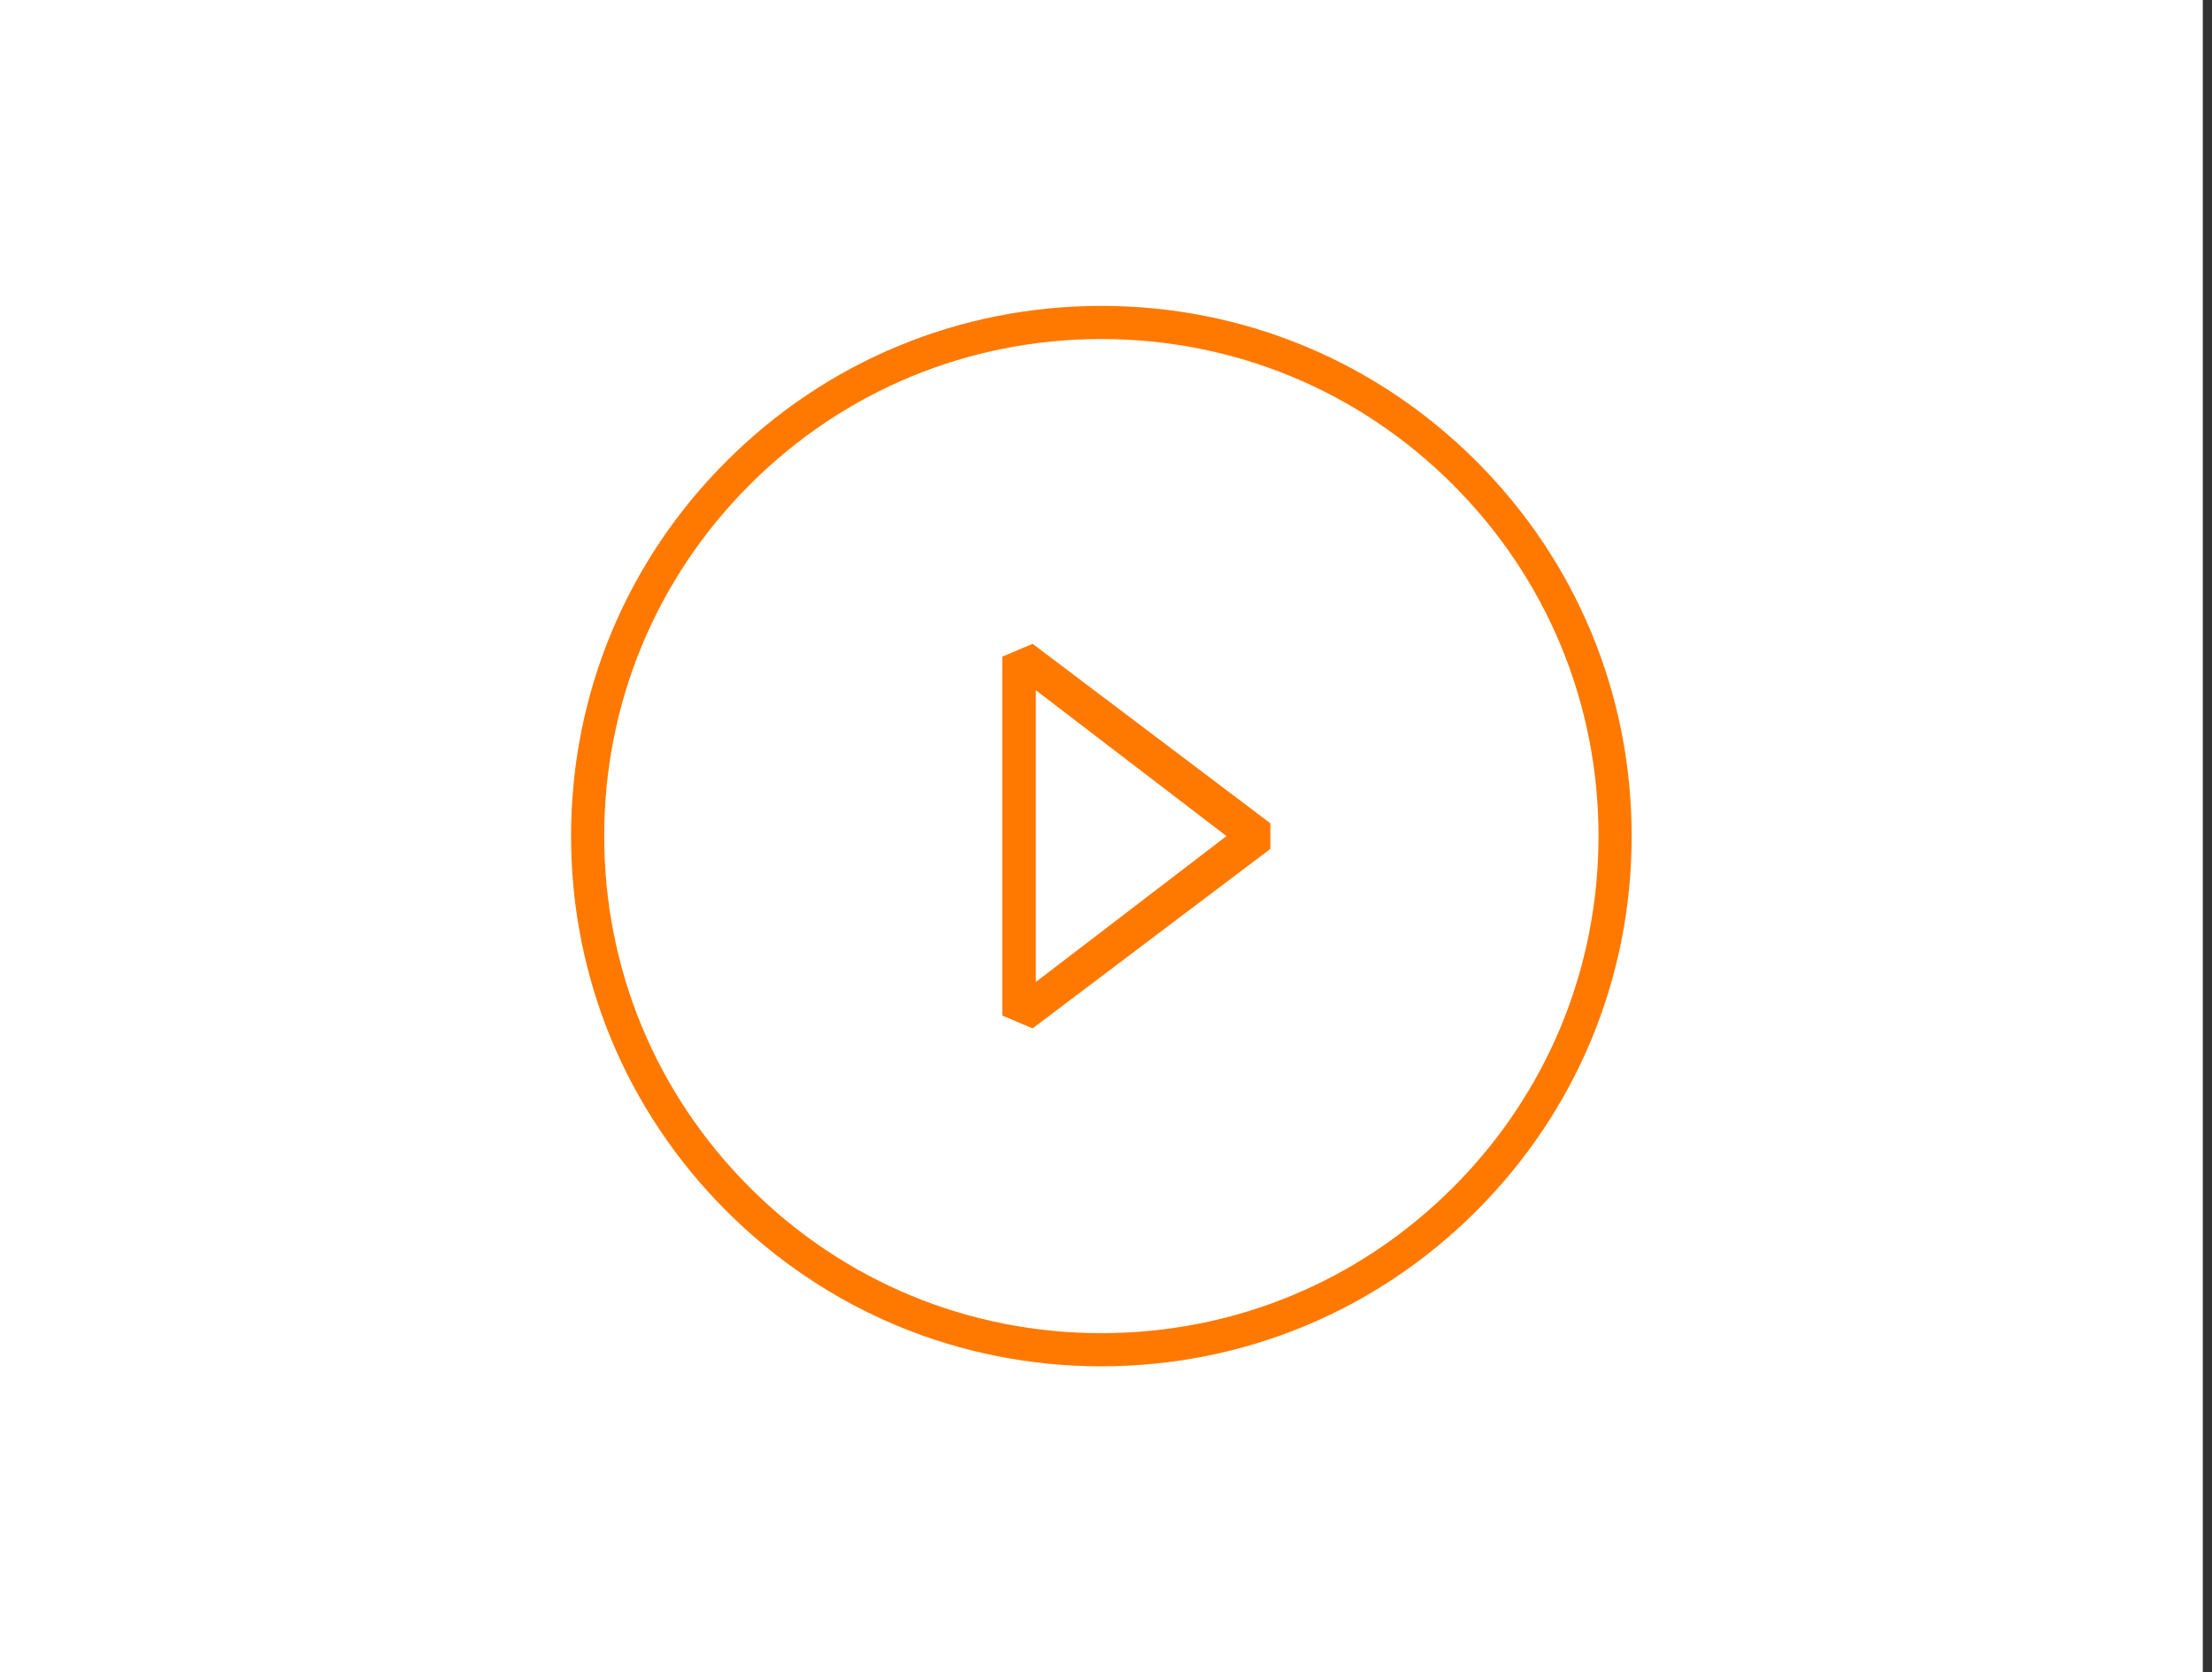
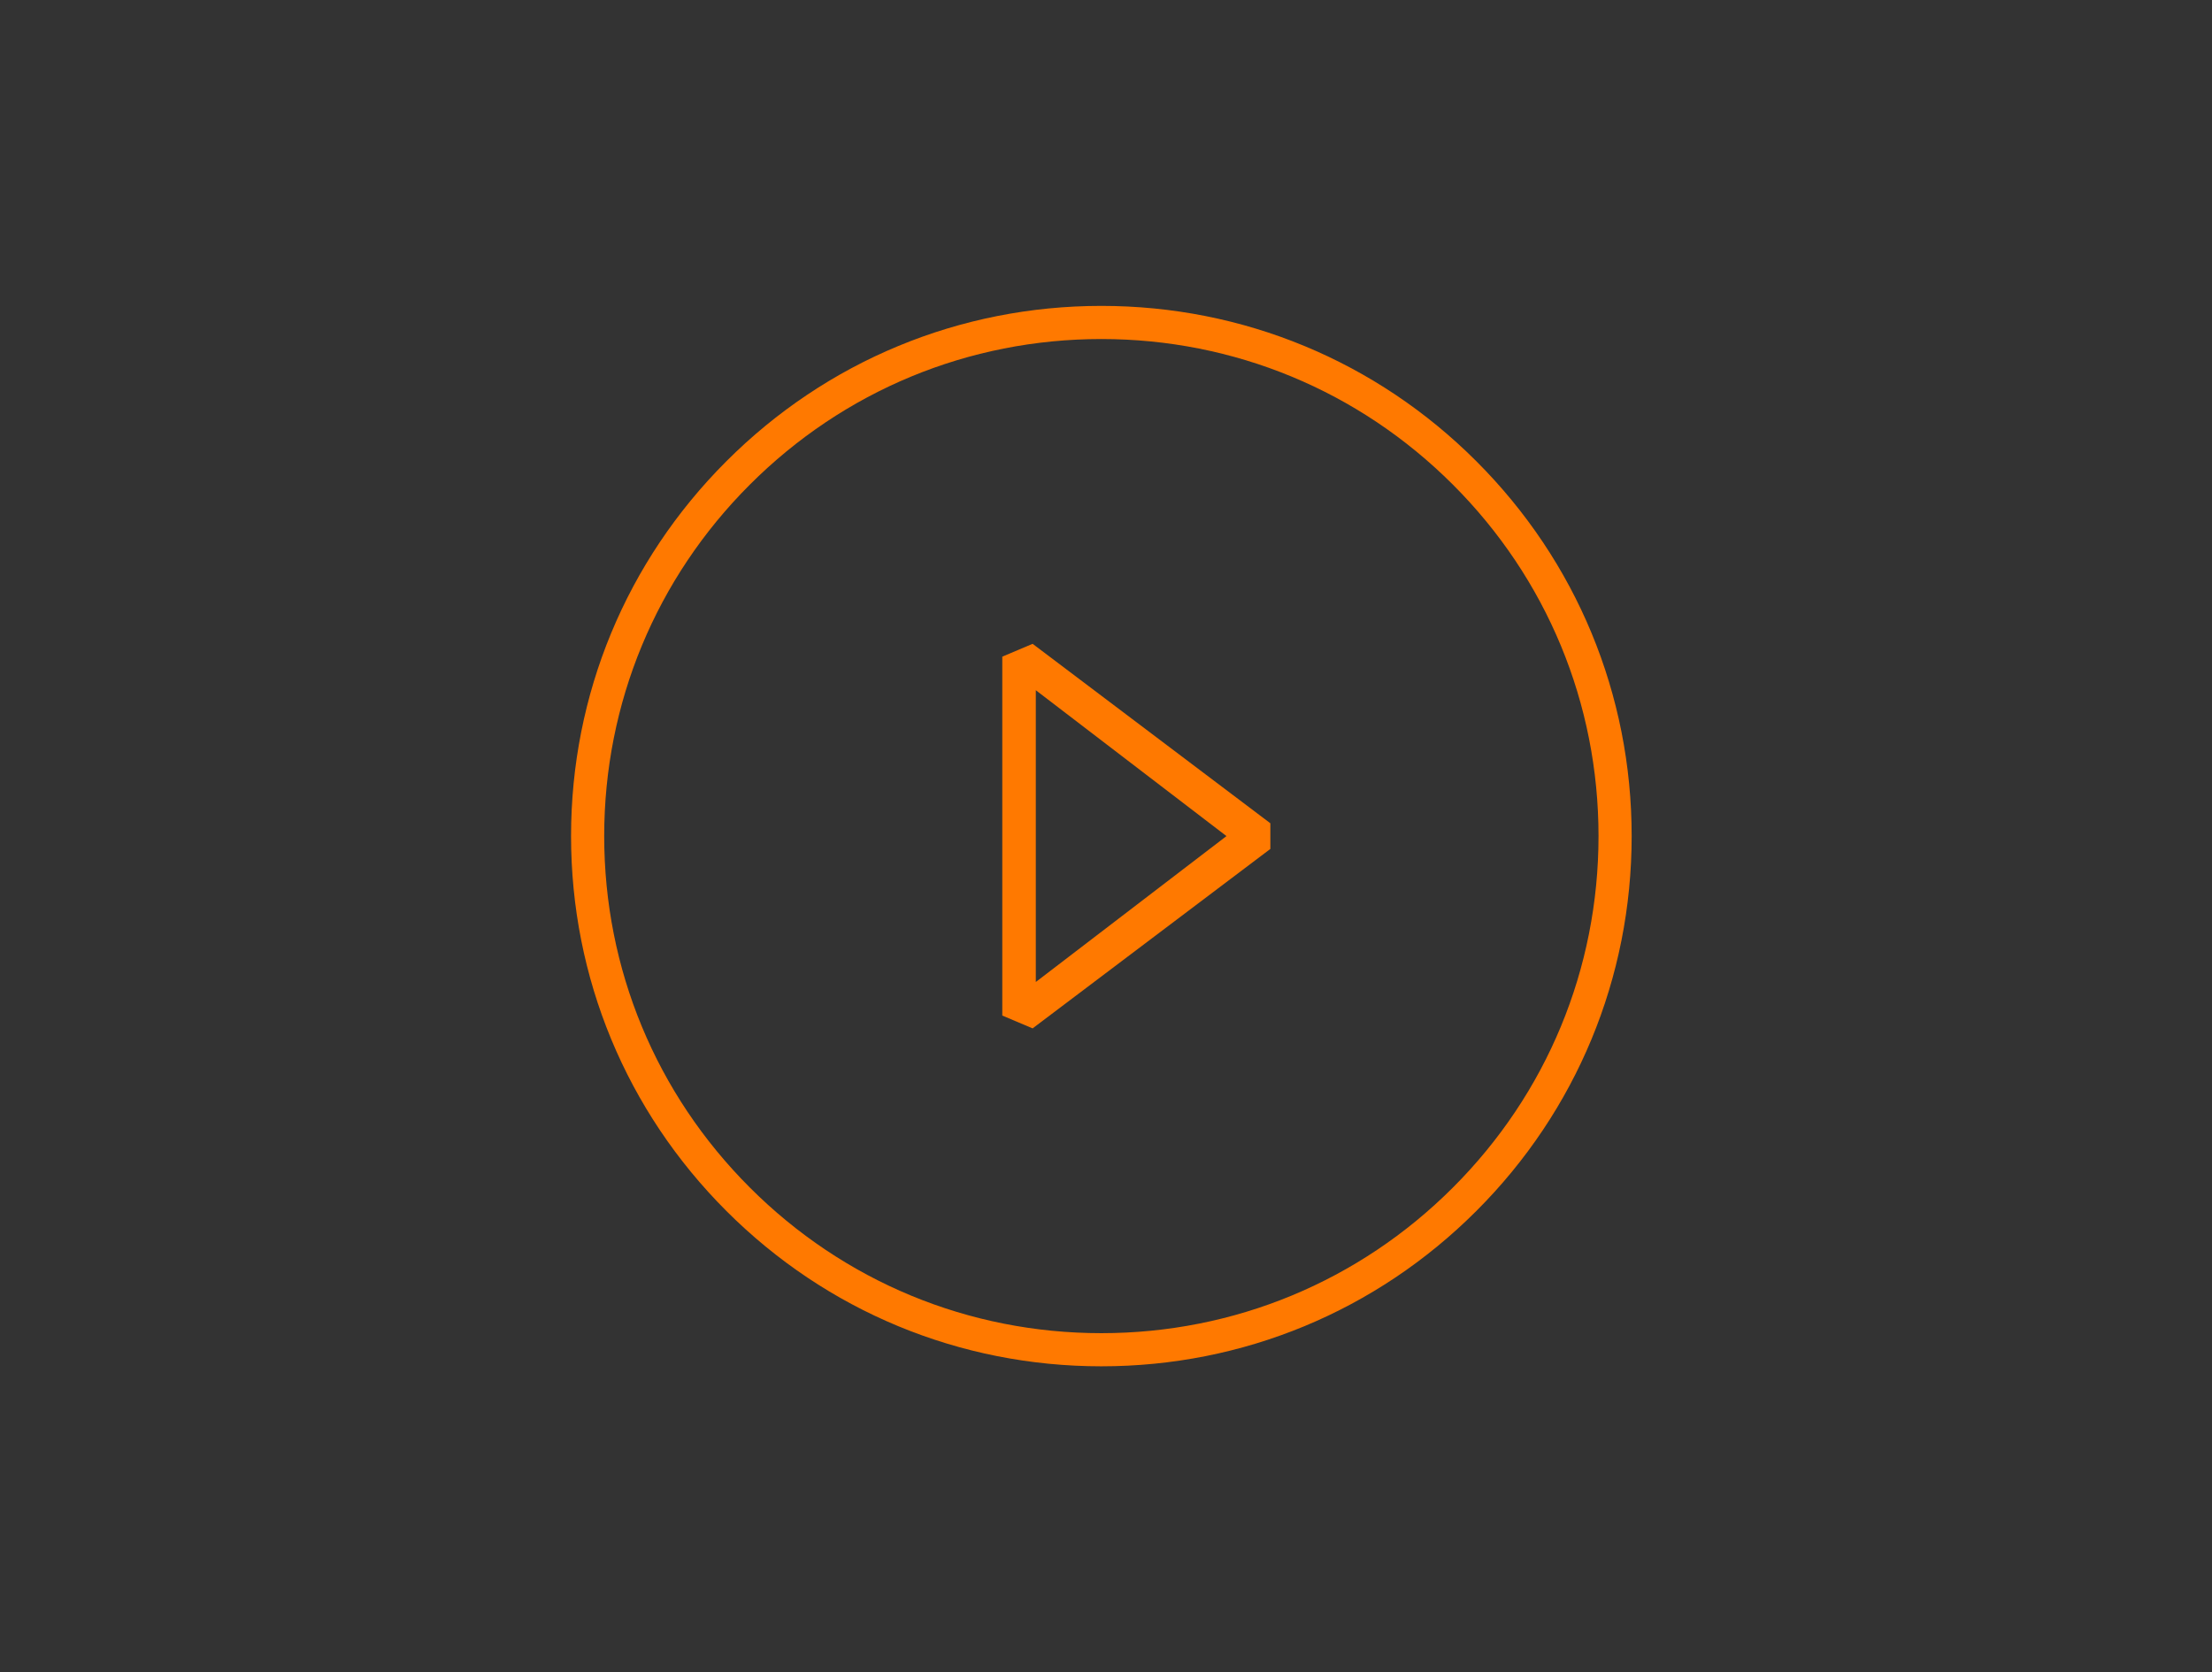
<svg xmlns="http://www.w3.org/2000/svg" width="123" height="93" viewBox="0 0 123 93" fill="none">
  <rect x="0" y="0" width="123" height="93" fill="#333333" stroke="none" />
-   <rect width="122.488" height="93" fill="white" />
  <path d="M55.733 36.519V56.48L57.419 57.193L70.639 47.213V45.786L57.419 35.806L55.733 36.519ZM57.597 38.386L68.199 46.499L57.597 54.613V38.386Z" fill="#FF7900" />
-   <path d="M61.242 17.012C53.366 17.012 45.961 20.08 40.392 25.651C34.822 31.218 31.754 38.623 31.754 46.499C31.754 54.376 34.822 61.781 40.392 67.349C45.961 72.92 53.366 75.987 61.242 75.987C69.118 75.987 76.523 72.919 82.093 67.348C87.662 61.781 90.73 54.376 90.73 46.499C90.73 38.623 87.662 31.218 82.092 25.65C76.523 20.079 69.118 17.012 61.242 17.012ZM80.79 66.046C75.568 71.268 68.626 74.144 61.242 74.144C53.858 74.144 46.917 71.268 41.696 66.045C36.473 60.825 33.597 53.883 33.597 46.499C33.597 39.116 36.473 32.174 41.696 26.953C46.917 21.731 53.858 18.855 61.242 18.855C68.626 18.855 75.568 21.732 80.79 26.954C86.012 32.174 88.887 39.116 88.887 46.499C88.887 53.883 86.012 60.825 80.79 66.046Z" fill="#FF7900" />
+   <path d="M61.242 17.012C53.366 17.012 45.961 20.08 40.392 25.651C34.822 31.218 31.754 38.623 31.754 46.499C31.754 54.376 34.822 61.781 40.392 67.349C45.961 72.92 53.366 75.987 61.242 75.987C69.118 75.987 76.523 72.919 82.093 67.348C87.662 61.781 90.73 54.376 90.73 46.499C90.73 38.623 87.662 31.218 82.092 25.65C76.523 20.079 69.118 17.012 61.242 17.012M80.79 66.046C75.568 71.268 68.626 74.144 61.242 74.144C53.858 74.144 46.917 71.268 41.696 66.045C36.473 60.825 33.597 53.883 33.597 46.499C33.597 39.116 36.473 32.174 41.696 26.953C46.917 21.731 53.858 18.855 61.242 18.855C68.626 18.855 75.568 21.732 80.79 26.954C86.012 32.174 88.887 39.116 88.887 46.499C88.887 53.883 86.012 60.825 80.79 66.046Z" fill="#FF7900" />
</svg>